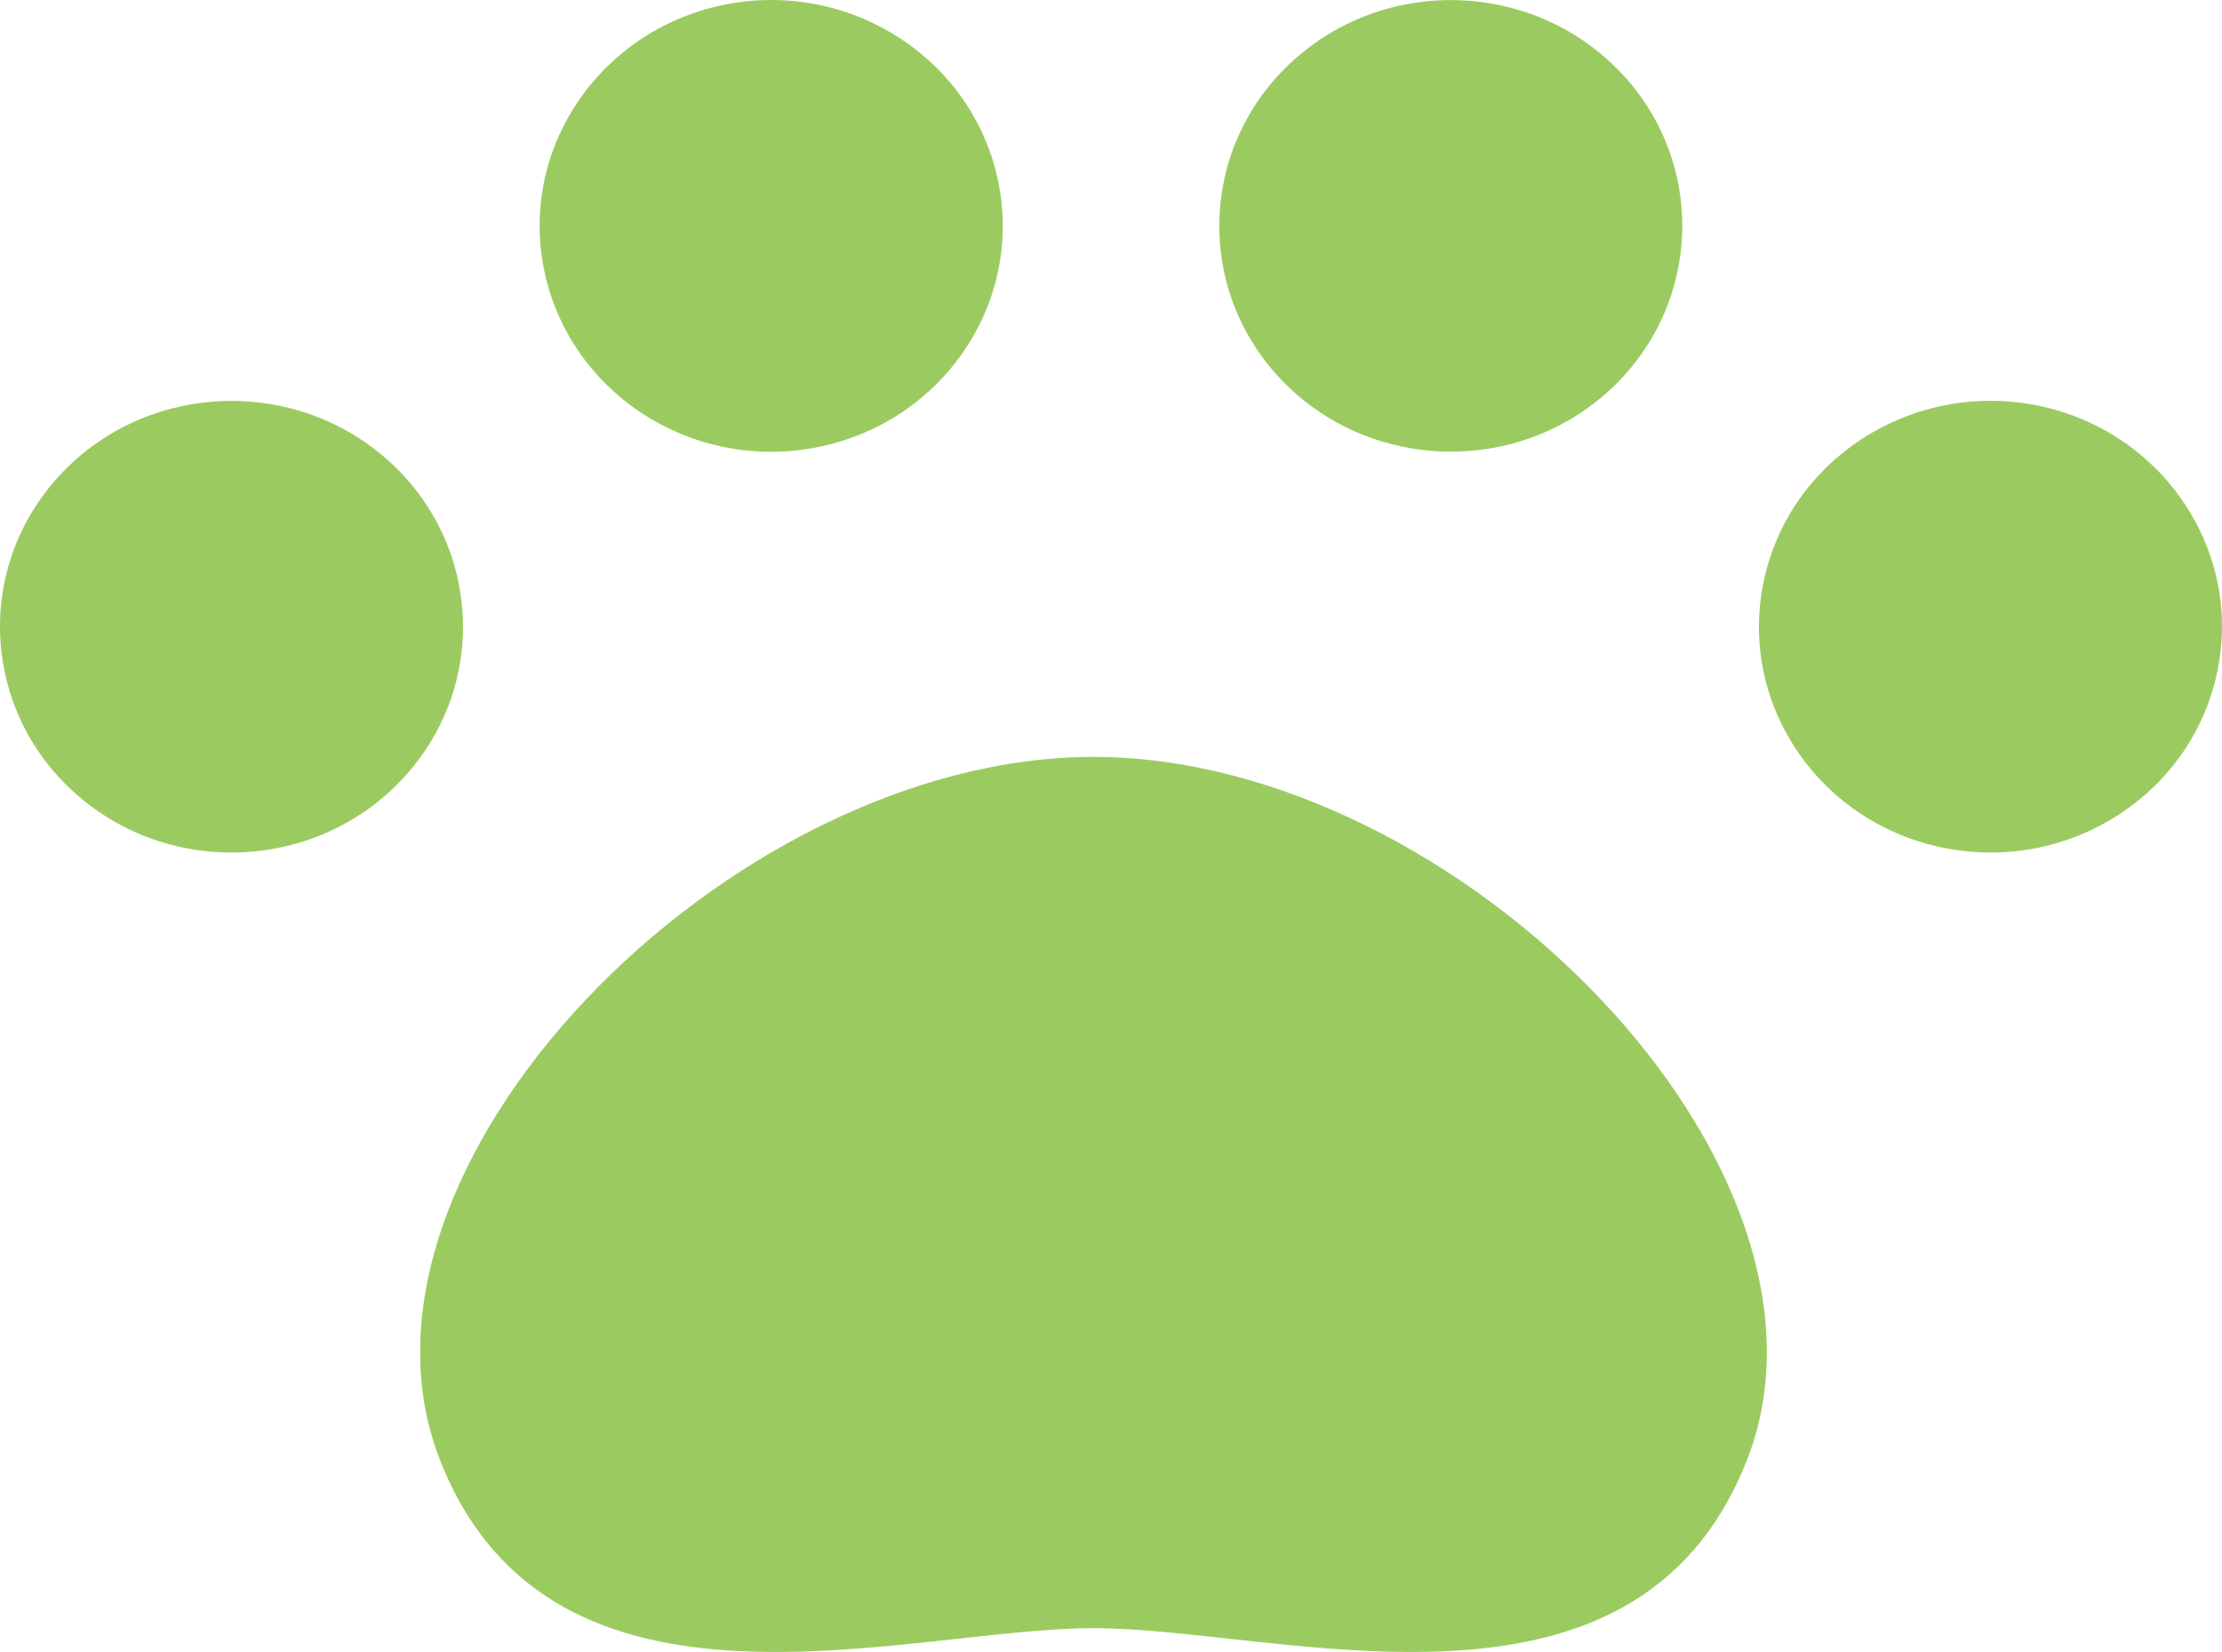
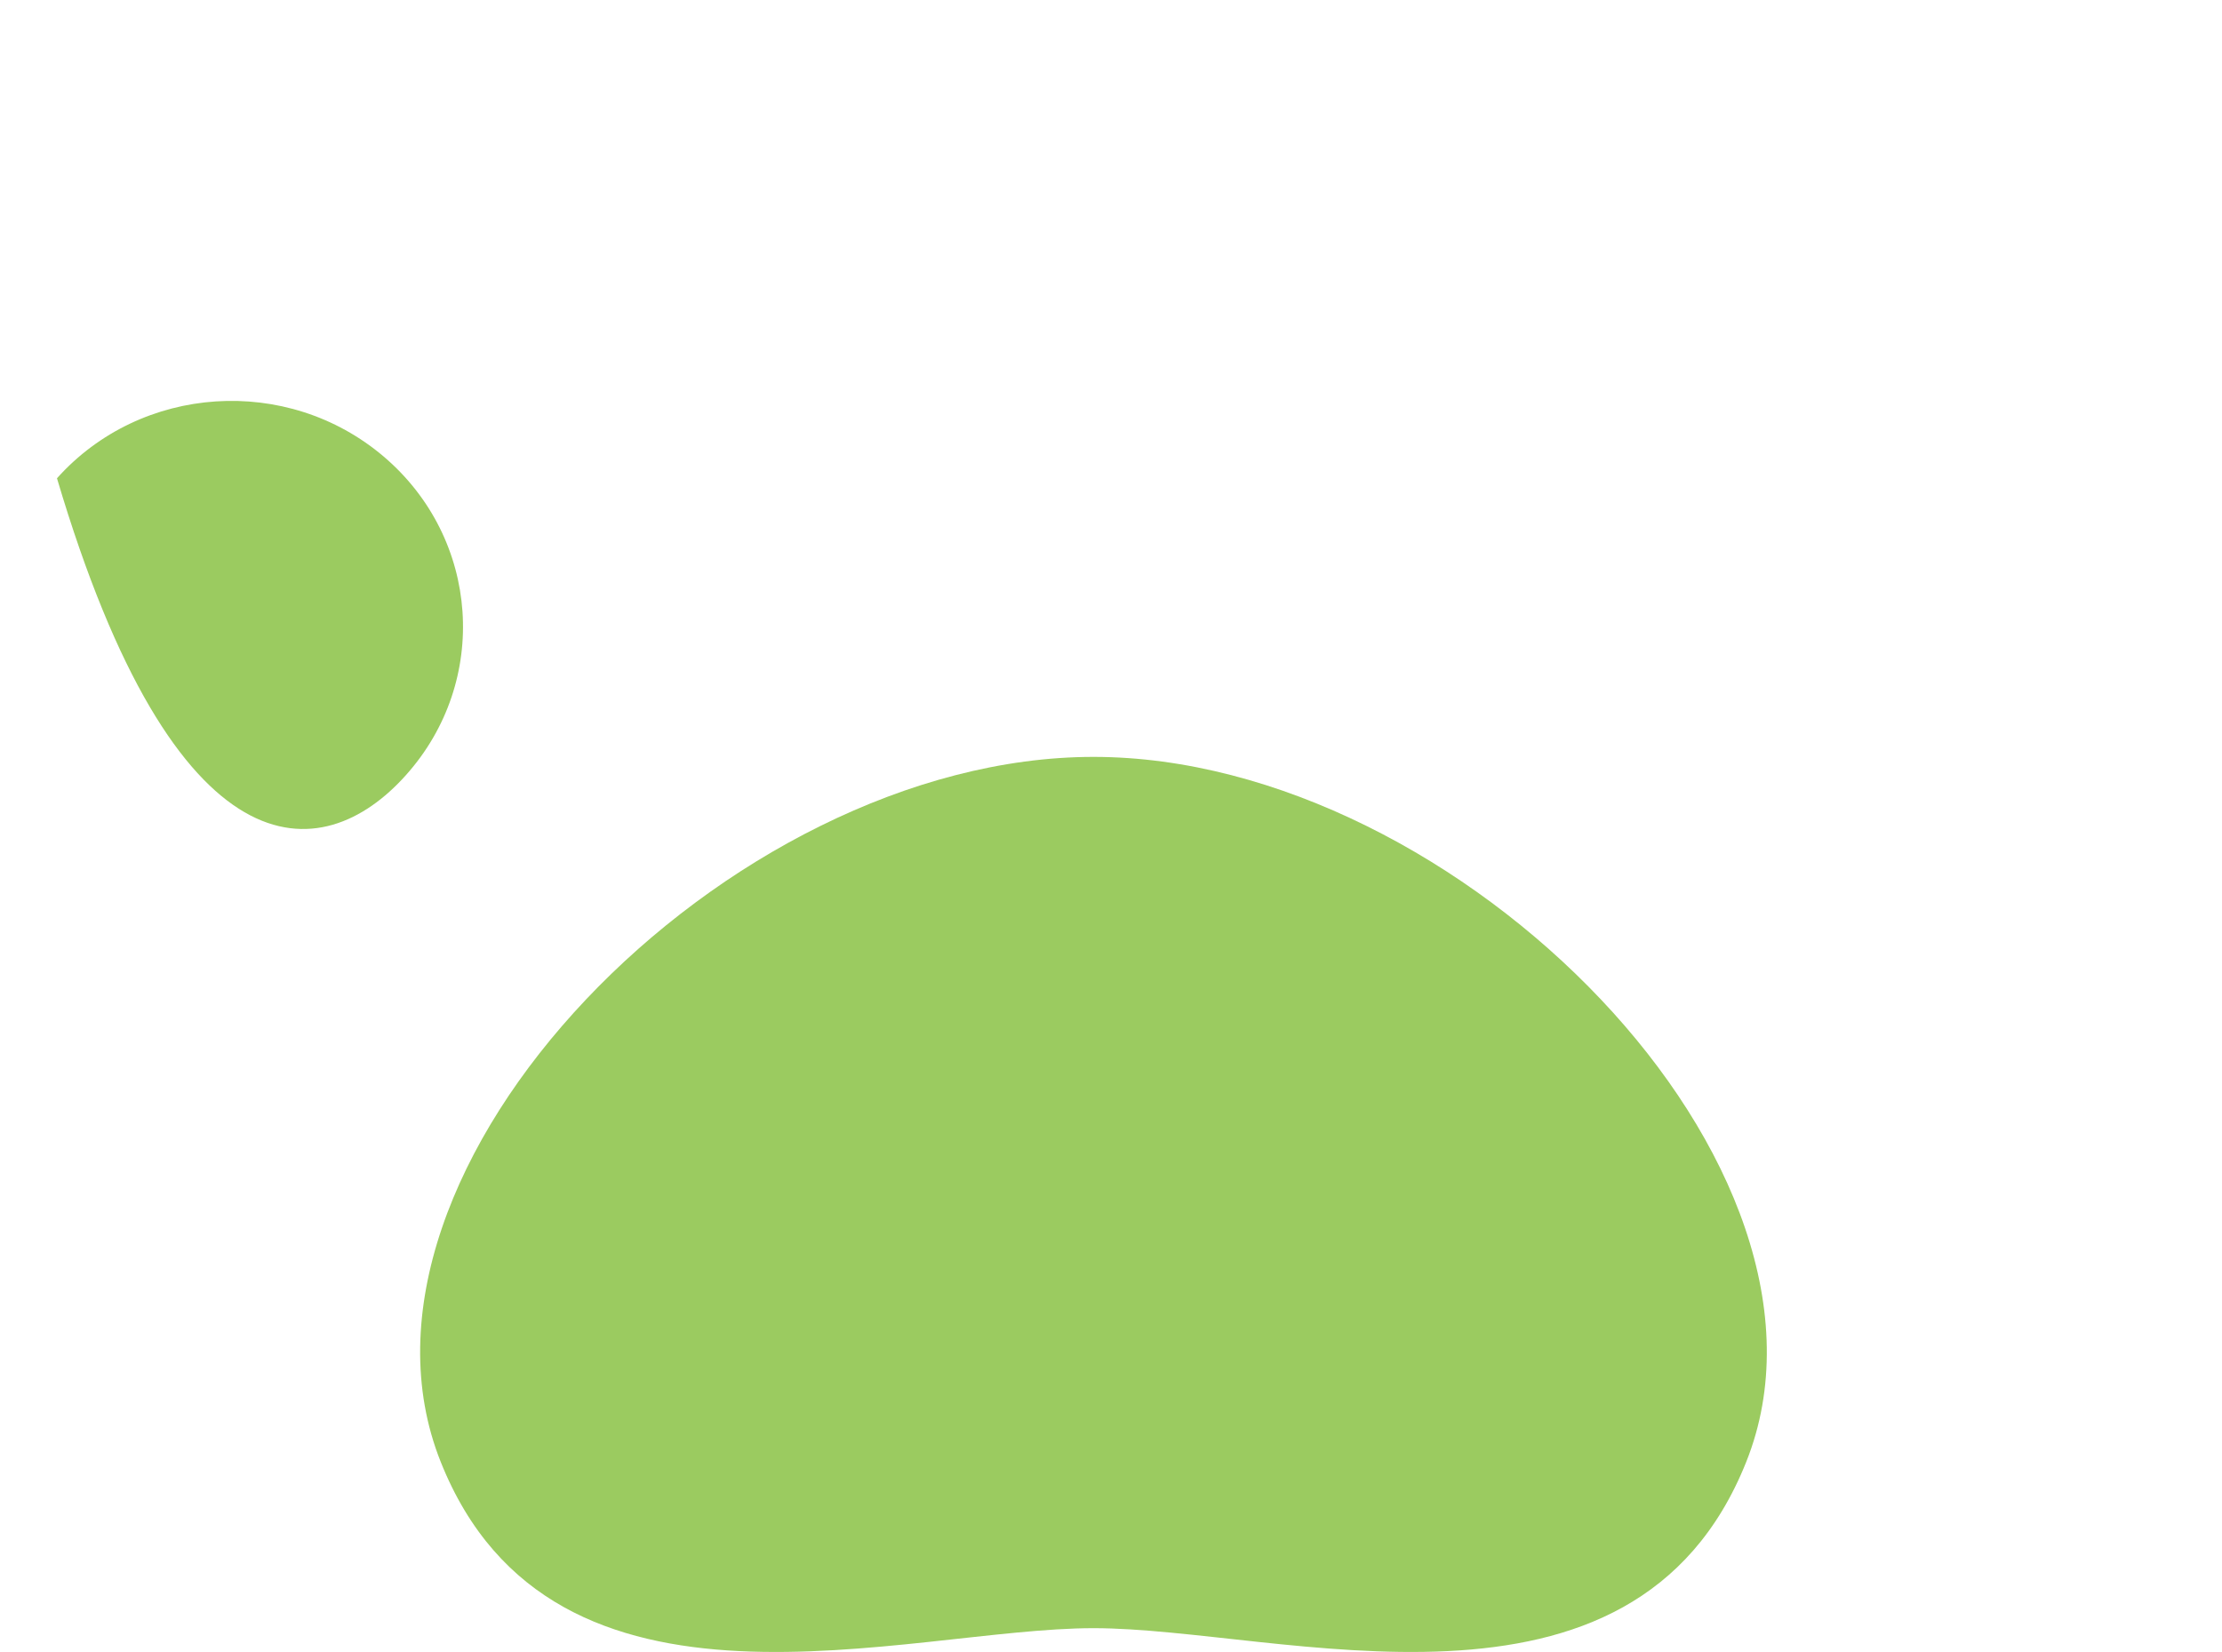
<svg xmlns="http://www.w3.org/2000/svg" width="39" height="29" viewBox="0 0 39 29" fill="none">
-   <path d="M14.291 7.861C16.497 7.453 17.946 5.38 17.529 3.228C17.111 1.078 14.985 -0.337 12.779 0.07C10.576 0.48 9.125 2.552 9.543 4.703C9.96 6.854 12.087 8.268 14.291 7.861Z" fill="#9BCB60" />
-   <path d="M6.735 8.015C5.043 6.576 2.477 6.745 1 8.396C-0.474 10.047 -0.298 12.552 1.393 13.99C3.085 15.429 5.651 15.258 7.125 13.607C8.6 11.959 8.426 9.454 6.735 8.015Z" fill="#9BCB60" />
-   <path d="M35.692 7.105C33.487 6.701 31.361 8.112 30.944 10.265C30.526 12.415 31.977 14.49 34.179 14.895C36.386 15.305 38.511 13.89 38.928 11.74C39.346 9.588 37.898 7.515 35.692 7.105Z" fill="#9BCB60" />
-   <path d="M28.134 6.953C29.825 5.514 30.001 3.009 28.526 1.357V1.36C27.052 -0.291 24.484 -0.461 22.794 0.979C21.102 2.416 20.927 4.919 22.4 6.57C23.877 8.22 26.444 8.391 28.134 6.953Z" fill="#9BCB60" />
+   <path d="M6.735 8.015C5.043 6.576 2.477 6.745 1 8.396C3.085 15.429 5.651 15.258 7.125 13.607C8.6 11.959 8.426 9.454 6.735 8.015Z" fill="#9BCB60" />
  <path d="M19.193 13.287C12.769 13.287 5.683 20.518 7.735 25.662C9.716 30.629 15.904 28.582 19.193 28.582C22.48 28.582 28.669 30.629 30.65 25.662C32.702 20.518 25.615 13.287 19.193 13.287Z" fill="#9BCB60" />
</svg>